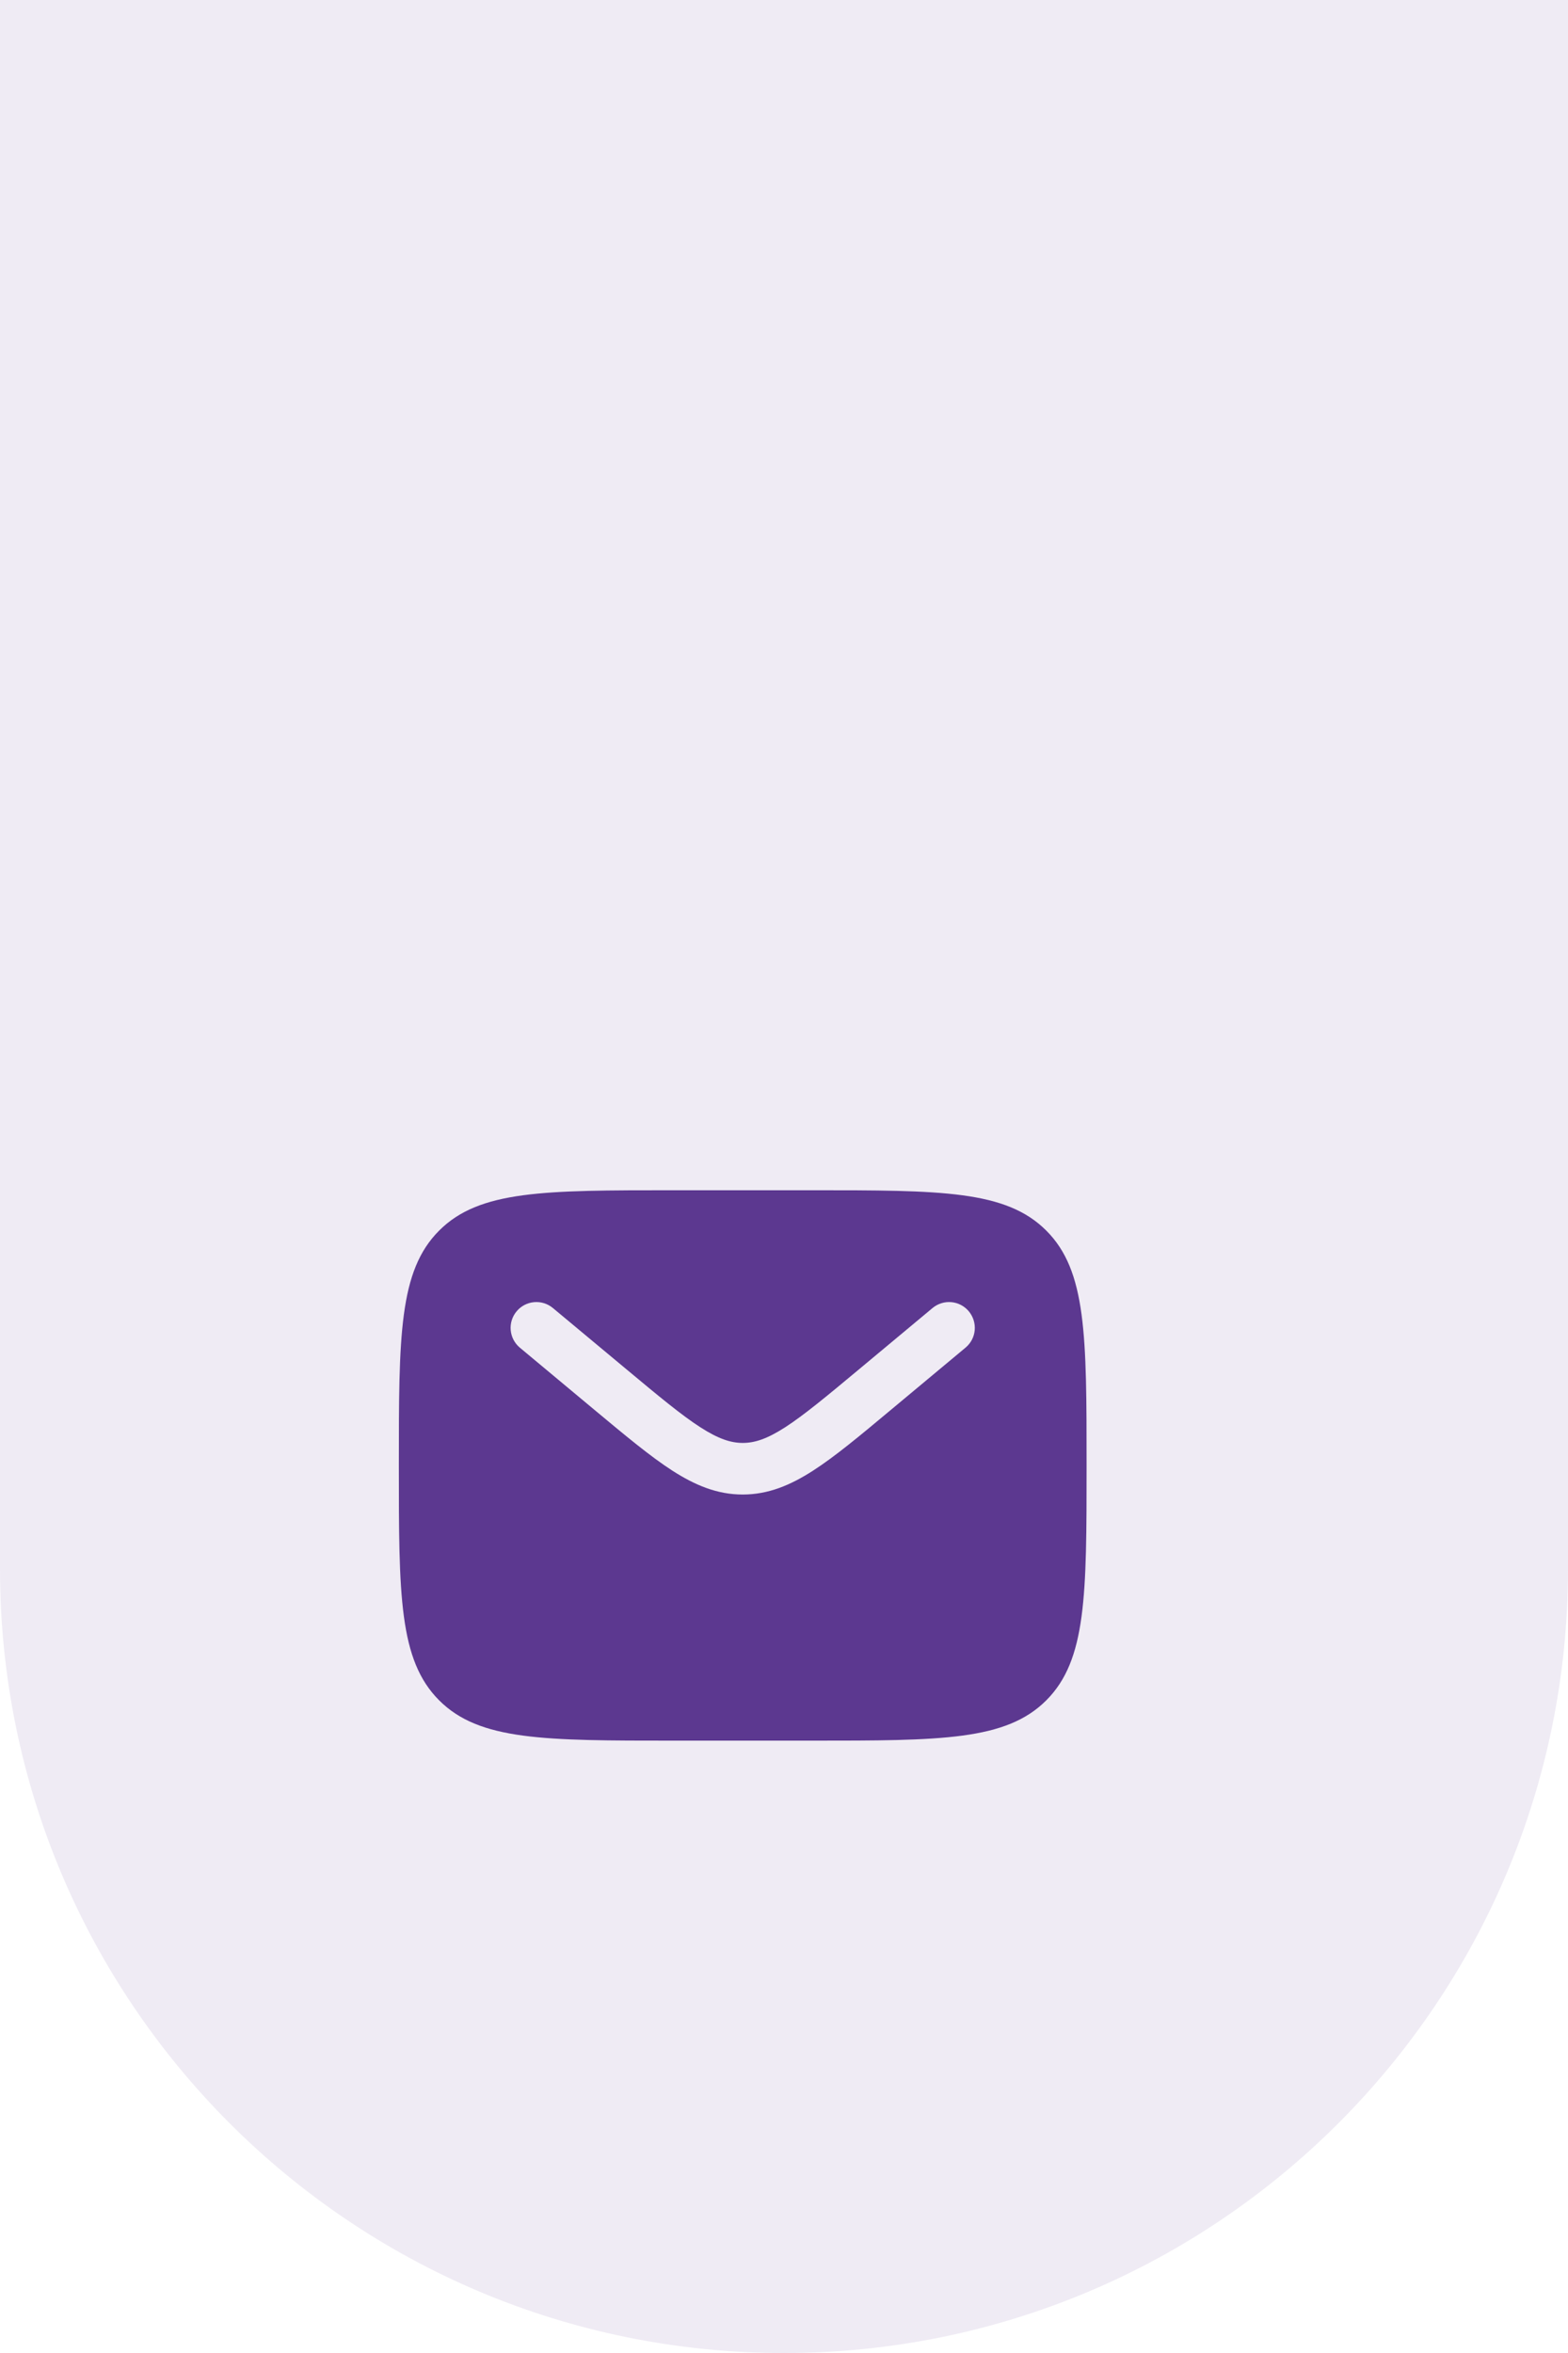
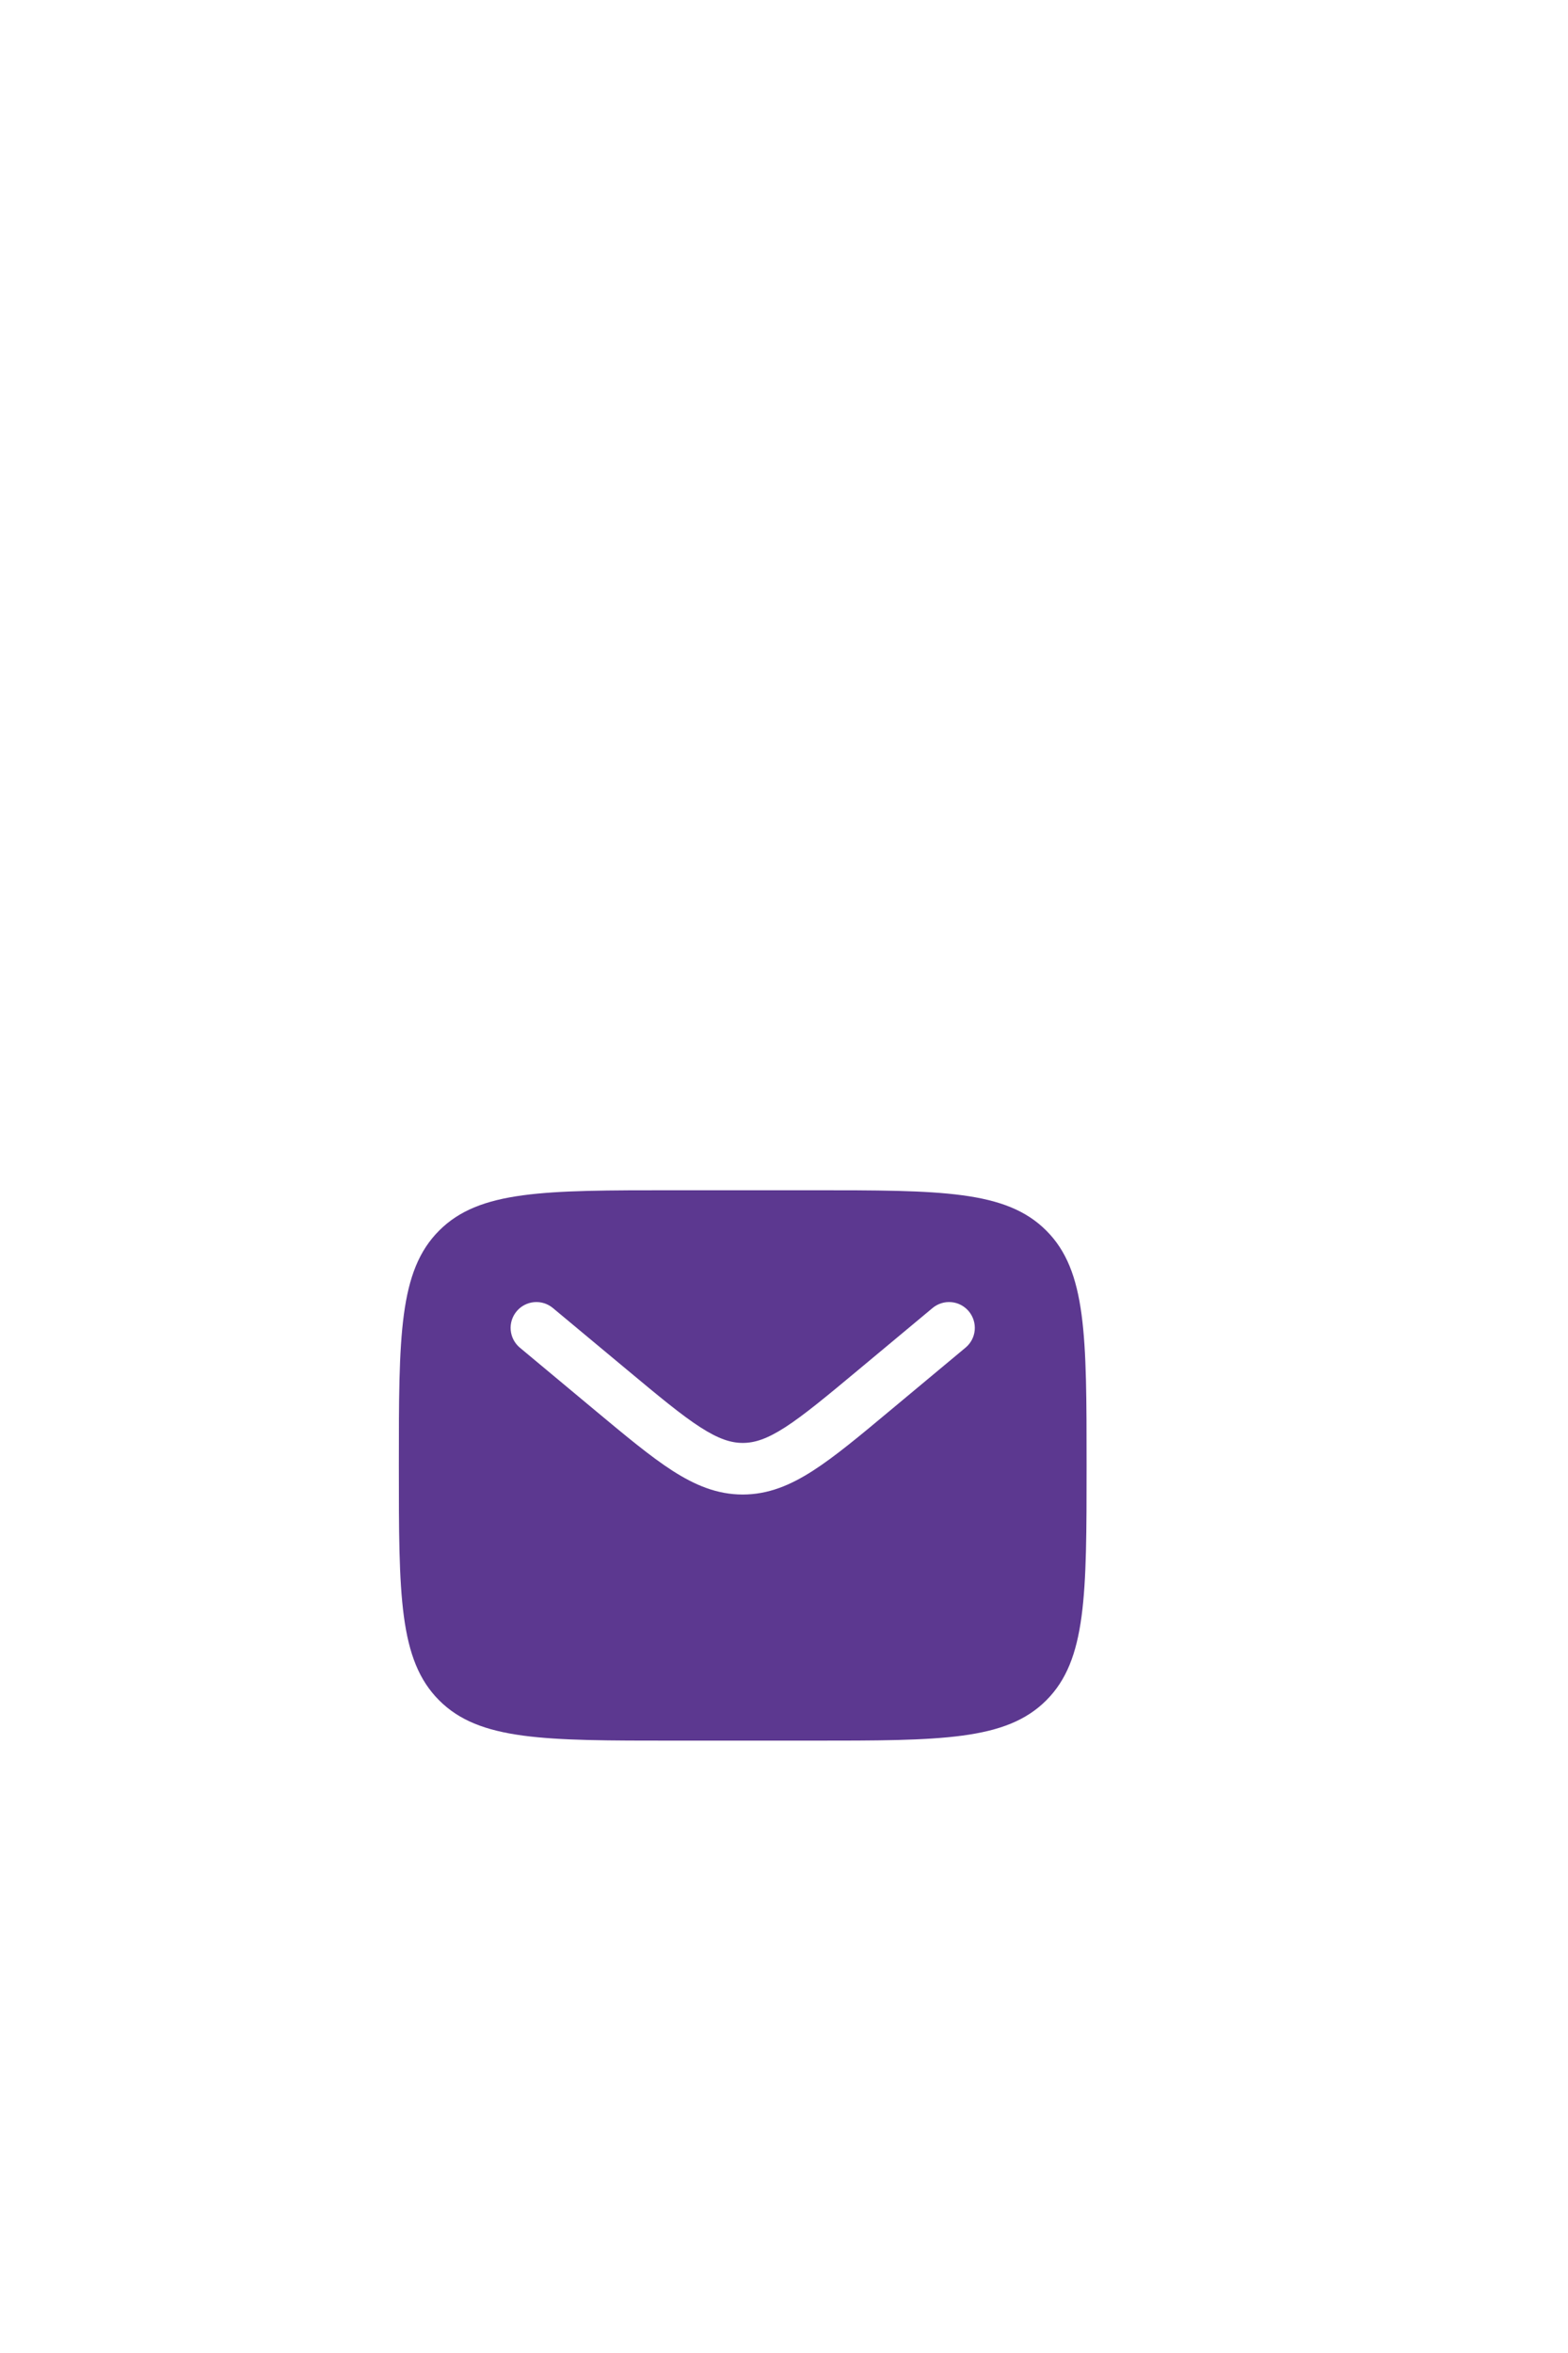
<svg xmlns="http://www.w3.org/2000/svg" width="38" height="57" viewBox="0 0 38 57" fill="none">
-   <path opacity="0.1" d="M0 0H38V38C38 48.493 29.493 57 19 57V57C8.507 57 0 48.493 0 38V0Z" fill="#5C3890" />
  <path fill-rule="evenodd" clip-rule="evenodd" d="M10.643 29.81C9.666 30.785 9.666 32.357 9.666 35.5C9.666 38.642 9.666 40.214 10.643 41.19C11.618 42.166 13.19 42.166 16.333 42.166H19.666C22.808 42.166 24.38 42.166 25.356 41.19C26.333 40.214 26.333 38.642 26.333 35.5C26.333 32.357 26.333 30.785 25.356 29.81C24.38 28.833 22.808 28.833 19.666 28.833H16.333C13.19 28.833 11.618 28.833 10.643 29.81ZM23.479 31.766C23.585 31.894 23.637 32.058 23.622 32.223C23.607 32.388 23.527 32.54 23.399 32.646L21.569 34.171C20.83 34.788 20.232 35.286 19.703 35.626C19.153 35.98 18.617 36.204 17.999 36.204C17.382 36.204 16.846 35.98 16.295 35.626C15.767 35.286 15.168 34.787 14.429 34.172L12.599 32.647C12.472 32.541 12.392 32.389 12.377 32.224C12.362 32.059 12.413 31.894 12.519 31.767C12.625 31.639 12.777 31.559 12.943 31.544C13.108 31.529 13.272 31.58 13.399 31.686L15.199 33.185C15.977 33.833 16.516 34.281 16.973 34.575C17.413 34.858 17.713 34.954 18 34.954C18.288 34.954 18.587 34.859 19.028 34.575C19.483 34.281 20.023 33.833 20.801 33.185L22.6 31.686C22.728 31.58 22.892 31.529 23.057 31.544C23.222 31.559 23.373 31.639 23.479 31.766Z" fill="#5C3890" />
</svg>